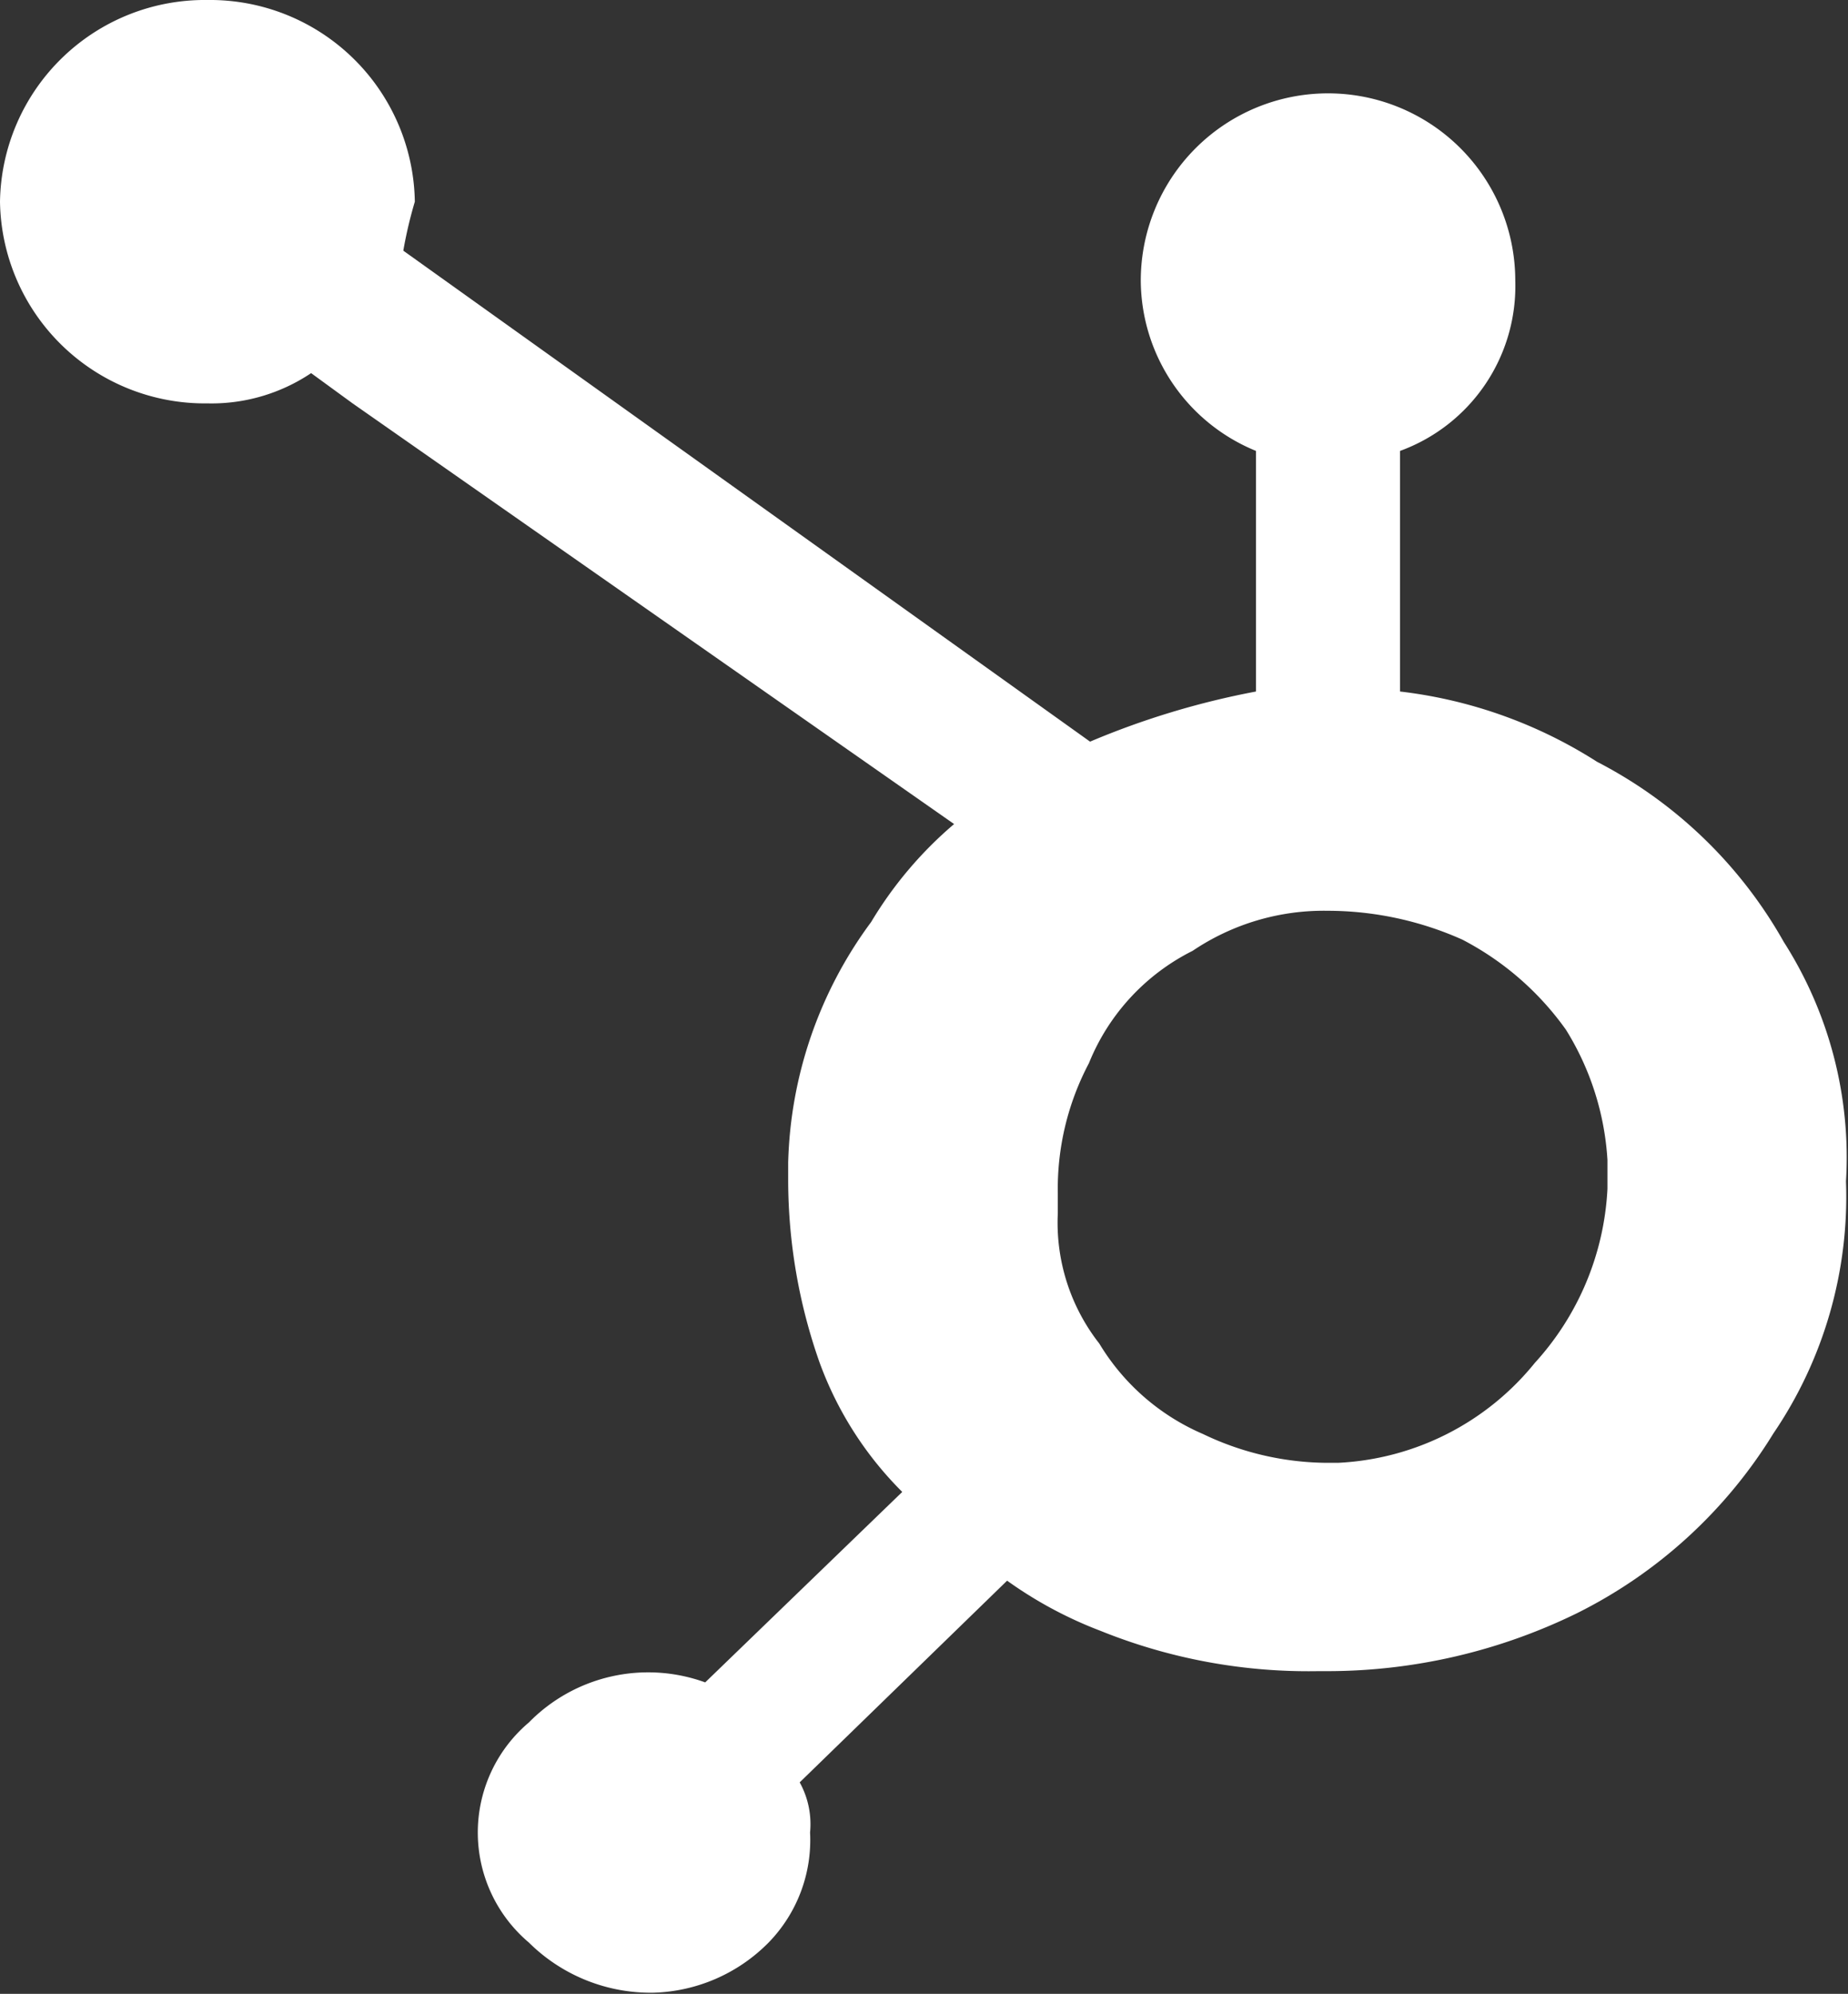
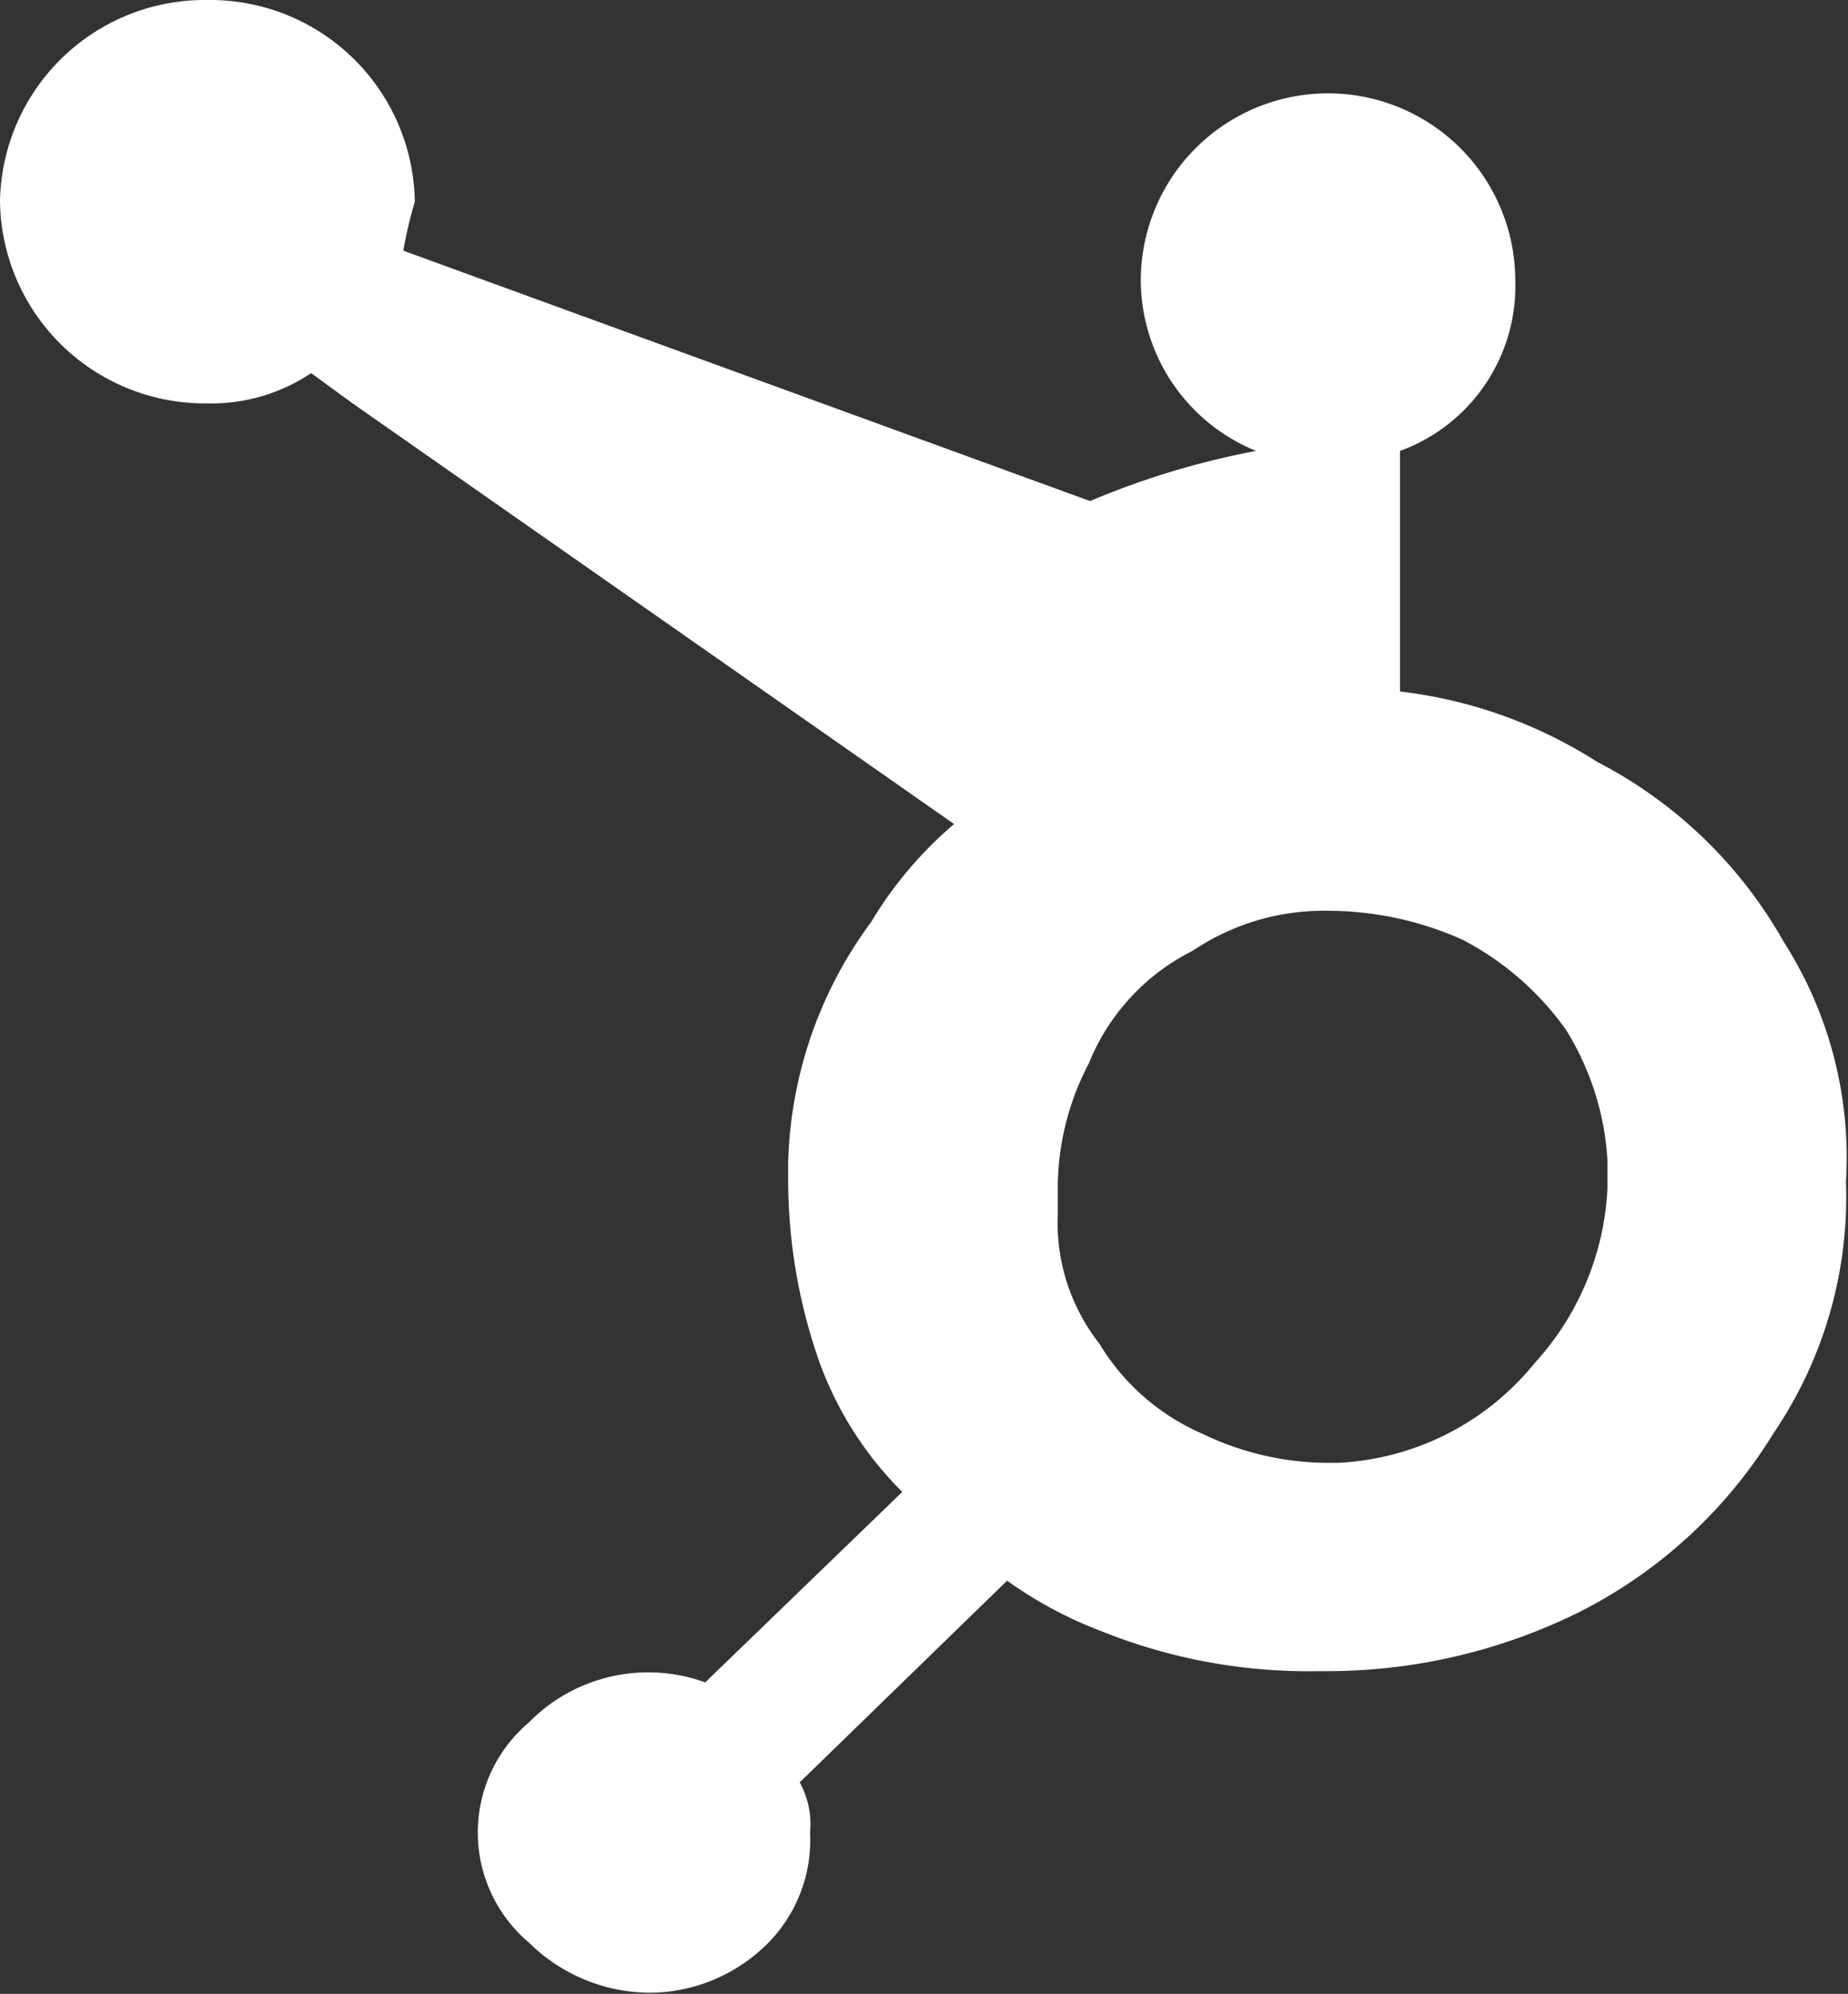
<svg xmlns="http://www.w3.org/2000/svg" viewBox="0 0 64.15 69.2">
  <rect x="0" y="0" width="64.15" height="69.2" fill="#333333" stroke="none" />
  <defs>
    <style>.cls-1{fill:#fff;}</style>
  </defs>
  <g id="Camada_2" data-name="Camada 2">
    <g id="Camada_1-2" data-name="Camada 1">
-       <path class="cls-1" d="M61.92,32.69a15.7,15.7,0,0,0-6.48-6.25A16.18,16.18,0,0,0,48.6,24V15.65a6.09,6.09,0,0,0,4-5.91,6.48,6.48,0,0,0-13,0,6.42,6.42,0,0,0,4,5.91V24a28.15,28.15,0,0,0-5.76,1.74L14,8.7A15,15,0,0,1,14.4,7,7.11,7.11,0,0,0,7.2,0,7.11,7.11,0,0,0,0,7a7.11,7.11,0,0,0,7.2,7,6.21,6.21,0,0,0,3.6-1.05l1.44,1.05,20.88,14.6A13.68,13.68,0,0,0,30.24,32a14.65,14.65,0,0,0-2.88,8.34V41a19.09,19.09,0,0,0,1.08,6.26,12.27,12.27,0,0,0,2.88,4.52l-6.84,6.61a5.8,5.8,0,0,0-6.12,1.39,5,5,0,0,0,0,7.64,6,6,0,0,0,4.32,1.74,5.84,5.84,0,0,0,4-1.74,5.1,5.1,0,0,0,1.44-3.82,3,3,0,0,0-.36-1.74l7.2-7a14.26,14.26,0,0,0,3.24,1.74,19.27,19.27,0,0,0,7.56,1.4h.36A19.73,19.73,0,0,0,54.72,56a16.77,16.77,0,0,0,6.84-6.25A14.61,14.61,0,0,0,64.08,41,13.89,13.89,0,0,0,61.92,32.69ZM53.28,47.3a9.36,9.36,0,0,1-6.84,3.47h-.36a10.06,10.06,0,0,1-4.32-1,7.79,7.79,0,0,1-3.6-3.14,6.8,6.8,0,0,1-1.44-4.52v-.69a9.32,9.32,0,0,1,1.08-4.52A7.5,7.5,0,0,1,41.4,33a8.14,8.14,0,0,1,4.68-1.39,11.49,11.49,0,0,1,4.68,1,10.16,10.16,0,0,1,3.6,3.13,9.65,9.65,0,0,1,1.44,4.52v1A9.68,9.68,0,0,1,53.28,47.3Z" />
+       <path class="cls-1" d="M61.92,32.69a15.7,15.7,0,0,0-6.48-6.25A16.18,16.18,0,0,0,48.6,24V15.65a6.09,6.09,0,0,0,4-5.91,6.48,6.48,0,0,0-13,0,6.42,6.42,0,0,0,4,5.91a28.15,28.15,0,0,0-5.76,1.74L14,8.7A15,15,0,0,1,14.4,7,7.11,7.11,0,0,0,7.2,0,7.11,7.11,0,0,0,0,7a7.11,7.11,0,0,0,7.2,7,6.21,6.21,0,0,0,3.6-1.05l1.44,1.05,20.88,14.6A13.68,13.68,0,0,0,30.24,32a14.65,14.65,0,0,0-2.88,8.34V41a19.09,19.09,0,0,0,1.08,6.26,12.27,12.27,0,0,0,2.88,4.52l-6.84,6.61a5.8,5.8,0,0,0-6.12,1.39,5,5,0,0,0,0,7.64,6,6,0,0,0,4.32,1.74,5.84,5.84,0,0,0,4-1.74,5.1,5.1,0,0,0,1.44-3.82,3,3,0,0,0-.36-1.74l7.2-7a14.26,14.26,0,0,0,3.24,1.74,19.27,19.27,0,0,0,7.56,1.4h.36A19.73,19.73,0,0,0,54.72,56a16.77,16.77,0,0,0,6.84-6.25A14.61,14.61,0,0,0,64.08,41,13.89,13.89,0,0,0,61.92,32.69ZM53.28,47.3a9.36,9.36,0,0,1-6.84,3.47h-.36a10.06,10.06,0,0,1-4.32-1,7.79,7.79,0,0,1-3.6-3.14,6.8,6.8,0,0,1-1.44-4.52v-.69a9.32,9.32,0,0,1,1.08-4.52A7.5,7.5,0,0,1,41.4,33a8.14,8.14,0,0,1,4.68-1.39,11.49,11.49,0,0,1,4.68,1,10.16,10.16,0,0,1,3.6,3.13,9.65,9.65,0,0,1,1.44,4.52v1A9.68,9.68,0,0,1,53.28,47.3Z" />
    </g>
  </g>
</svg>